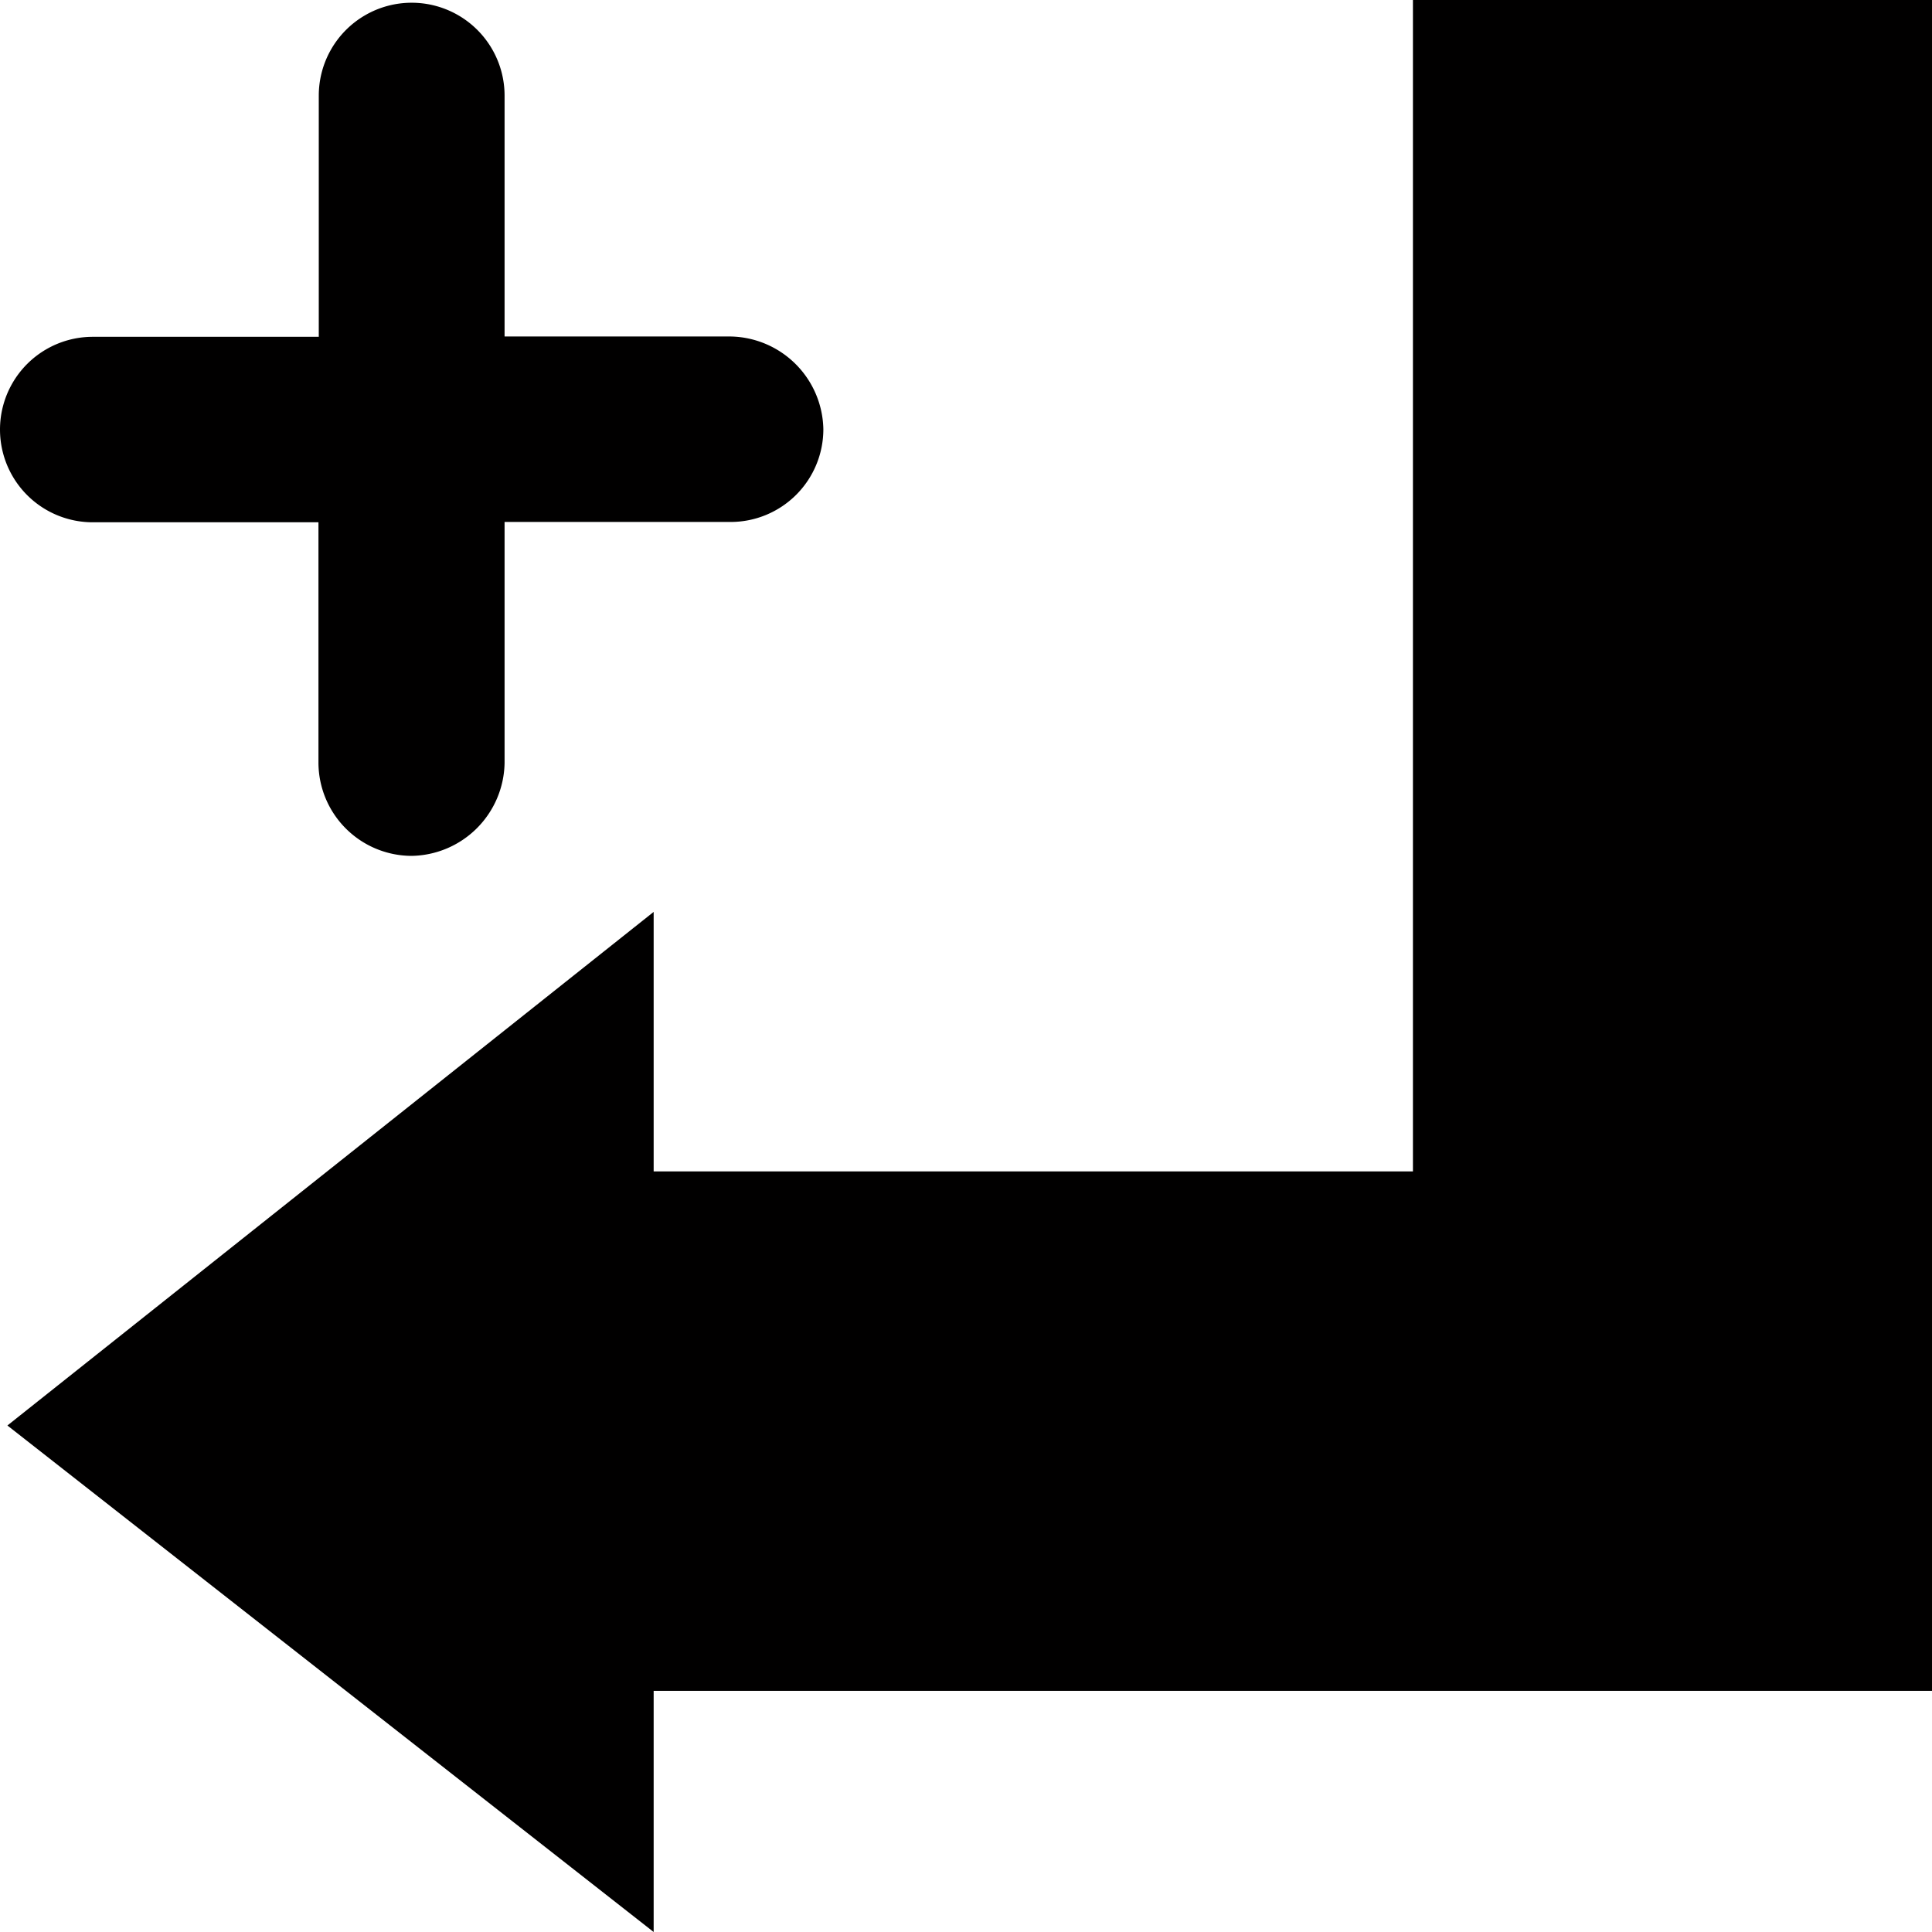
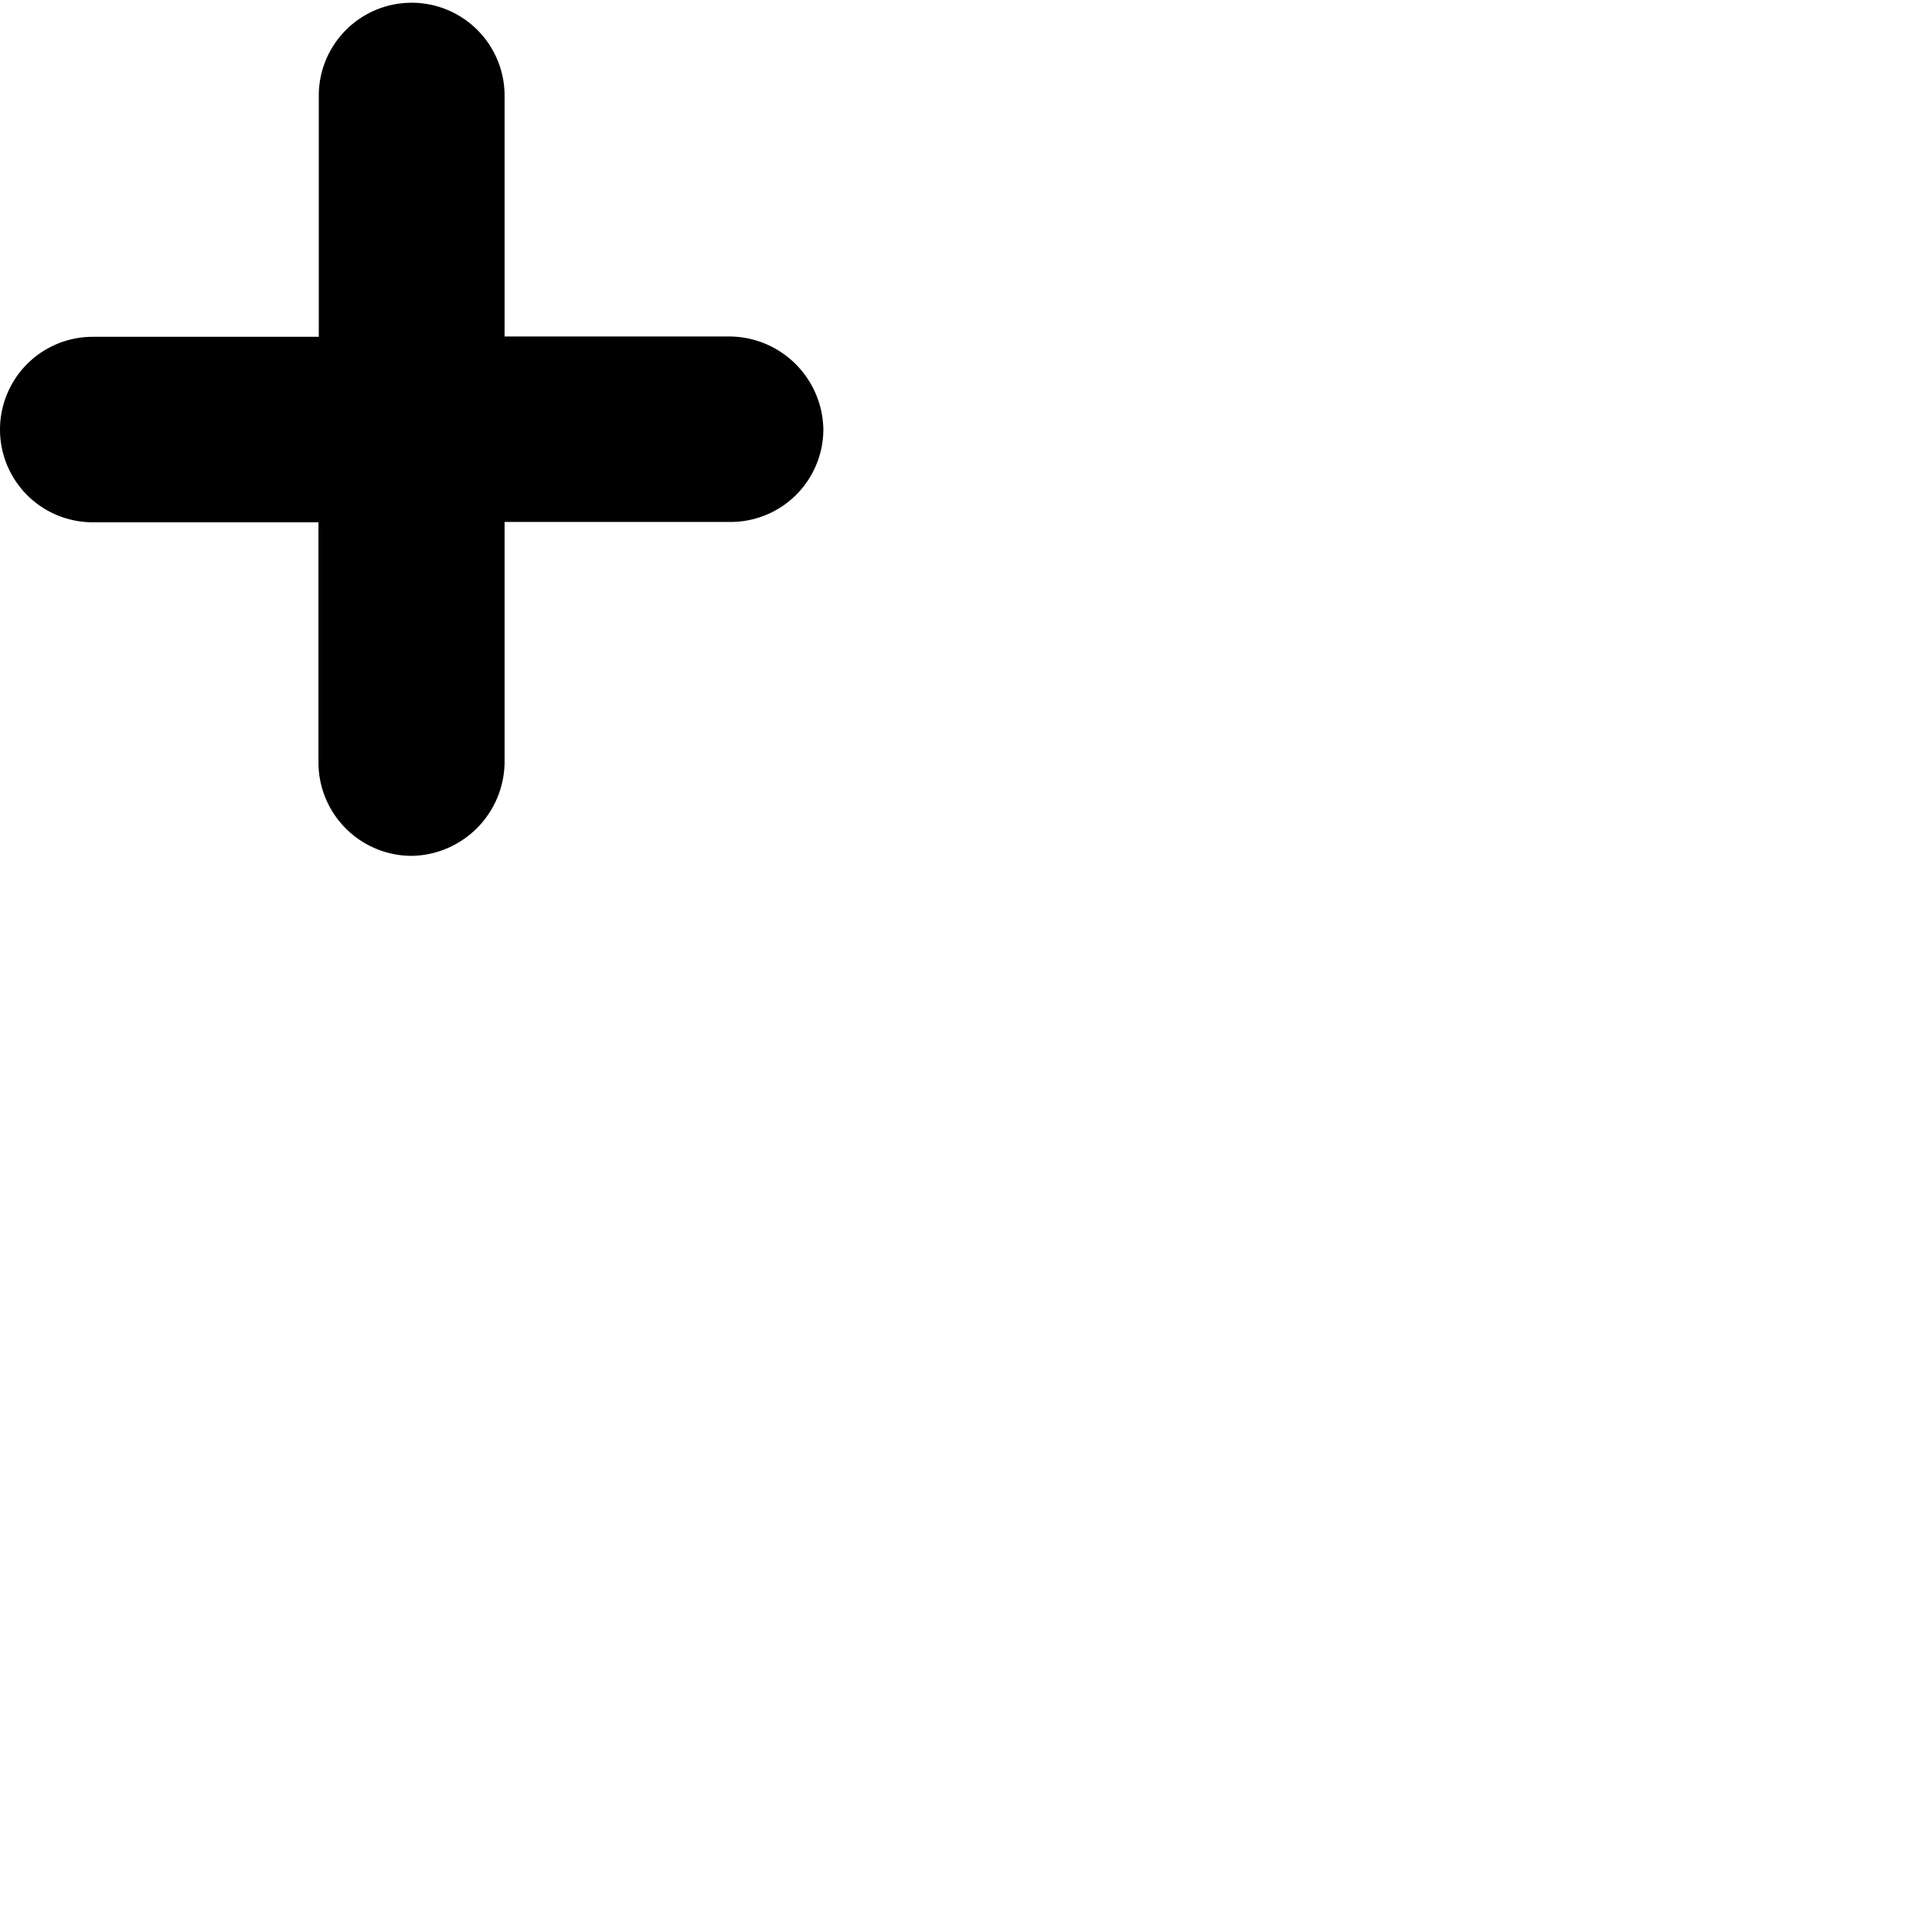
<svg xmlns="http://www.w3.org/2000/svg" id="レイヤー_1" data-name="レイヤー 1" viewBox="0 0 600 600" class="svg non-eve replaced-svg">
  <path d="M28.8,162.2H98.9V237a29.023,29.023,0,0,0,28.9,28.8A29.354,29.354,0,0,0,156.7,237V162.1h70.2a28.807,28.807,0,0,0,28.8-28.8,29.336,29.336,0,0,0-28.8-28.8H156.7V29.7a28.85,28.85,0,0,0-57.7,0v74.9H28.8a28.8,28.8,0,0,0,0,57.6Z" fill="#010000" />
-   <path d="M600,363.8V525.1H203V600L2.3,442.7,203,283.2v80.6H438.8V0H600Z" fill="#010000" />
</svg>